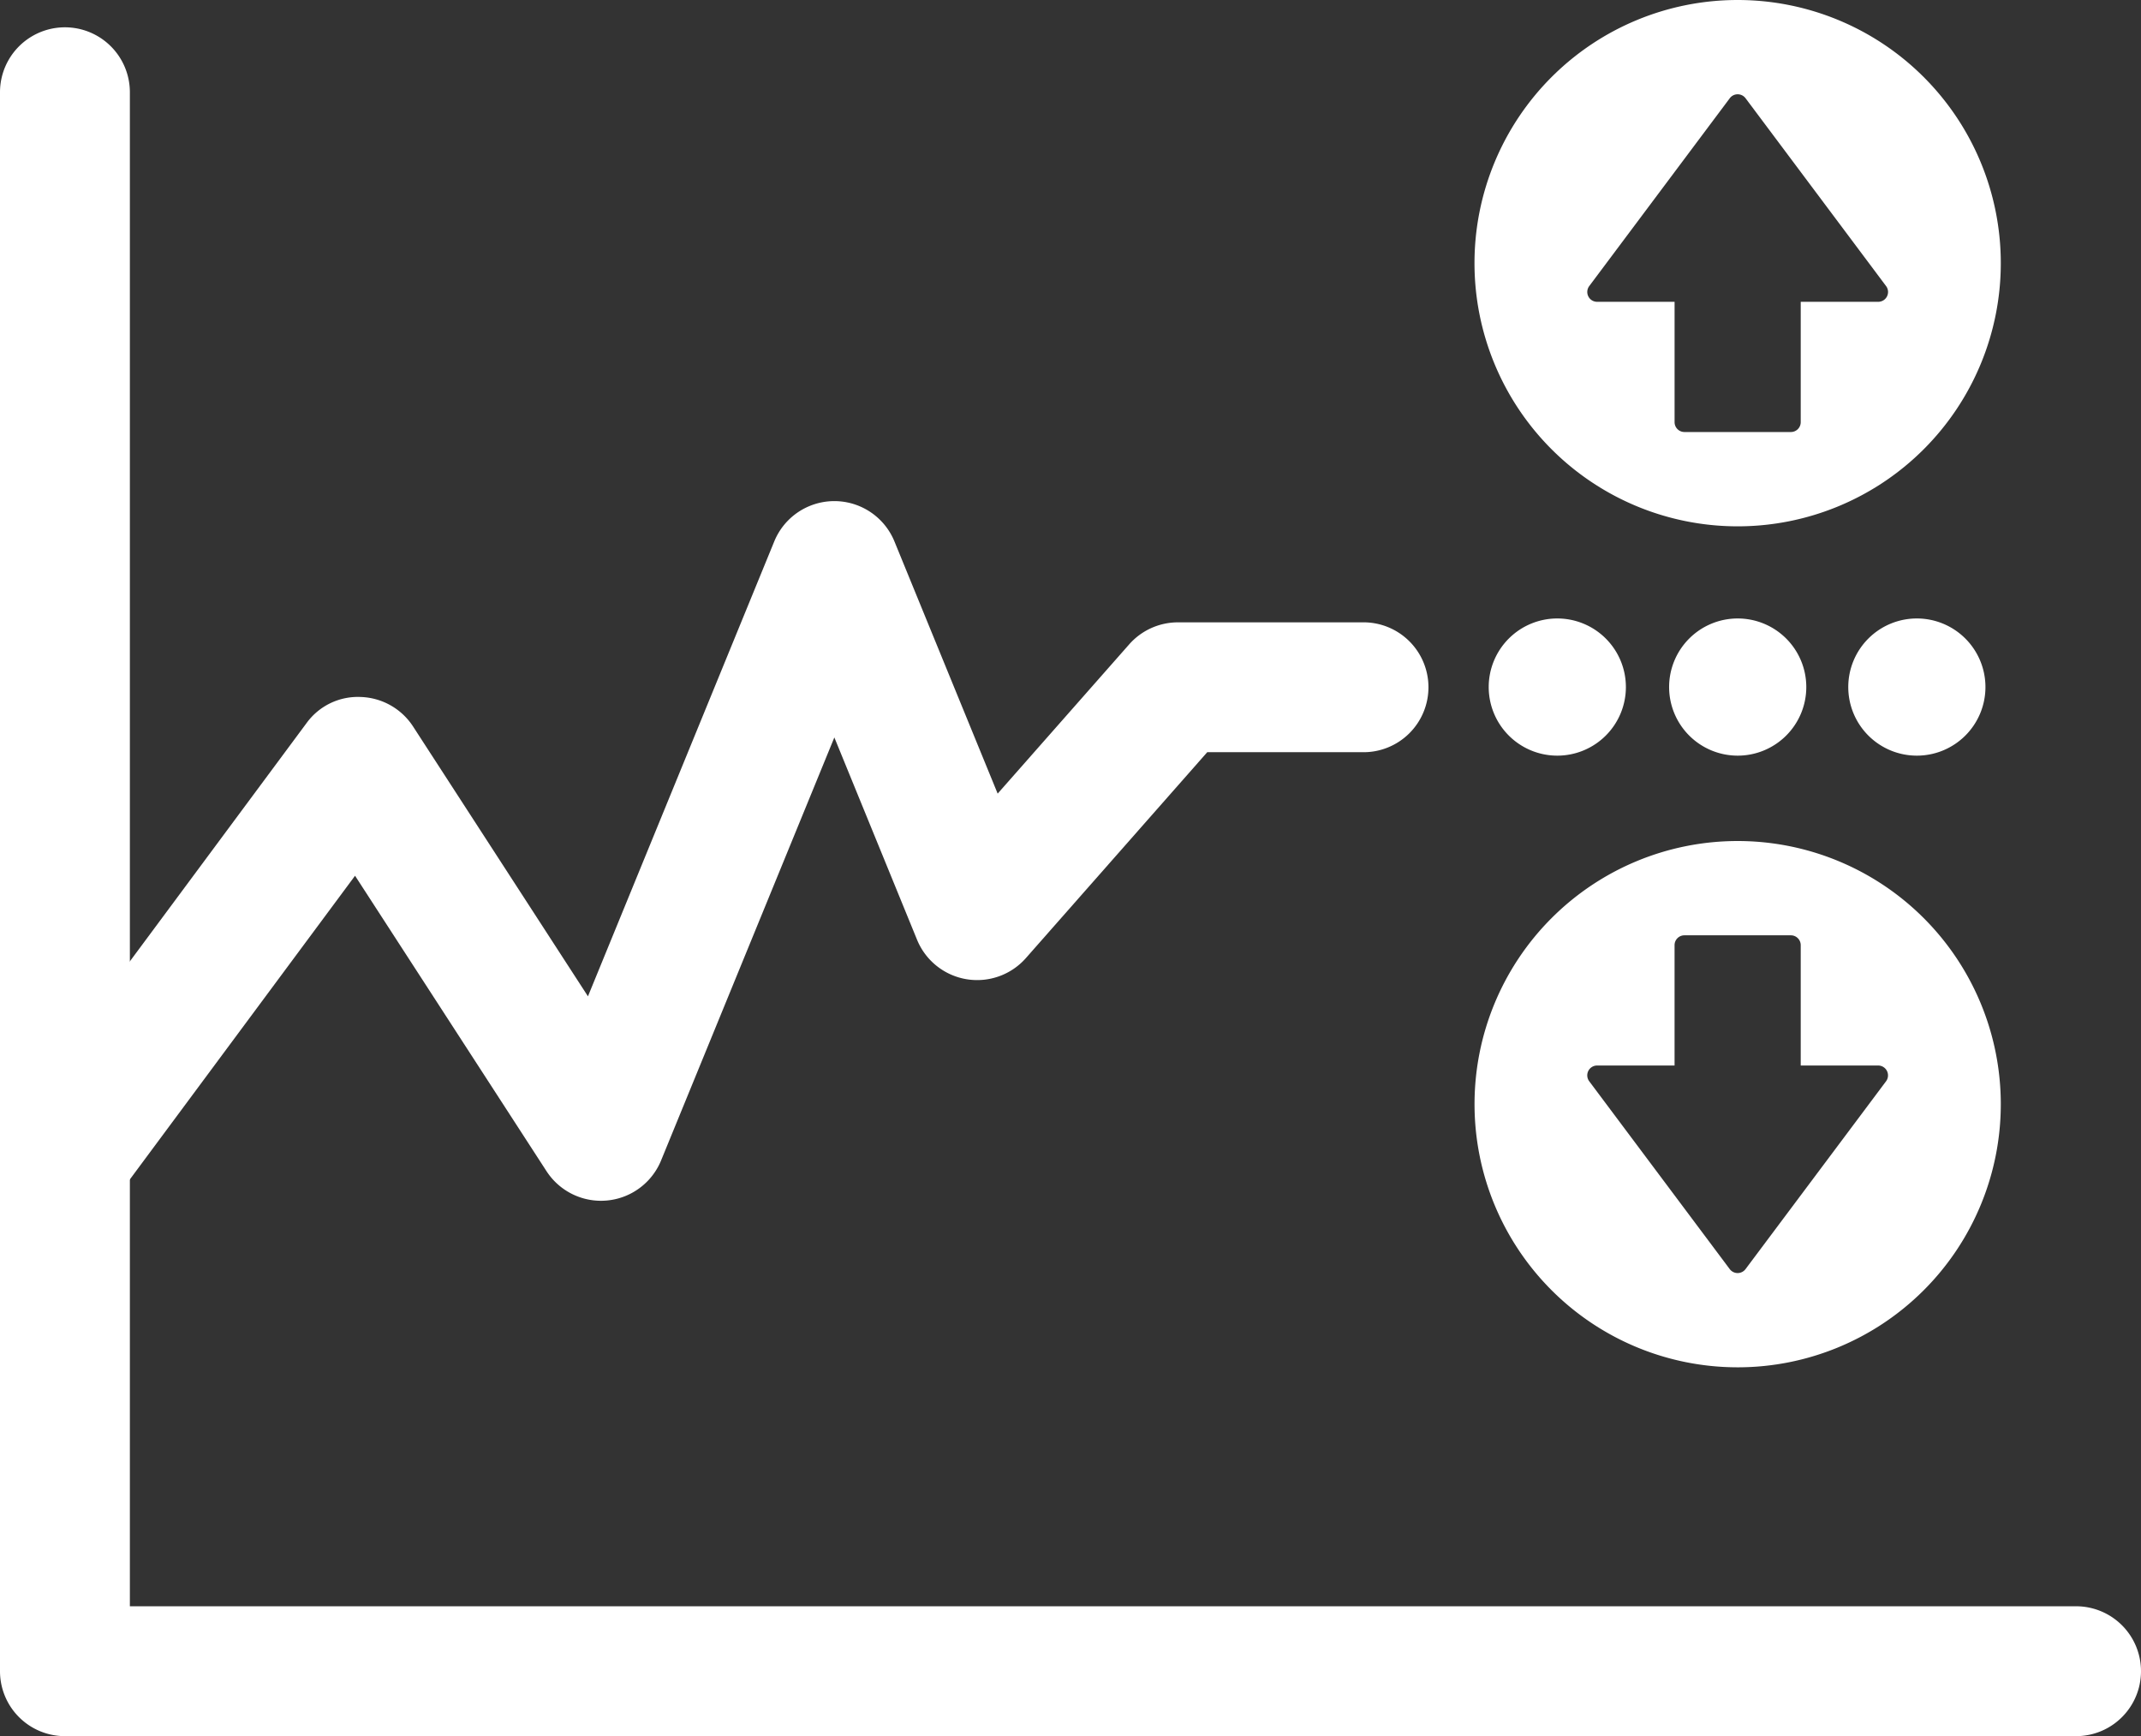
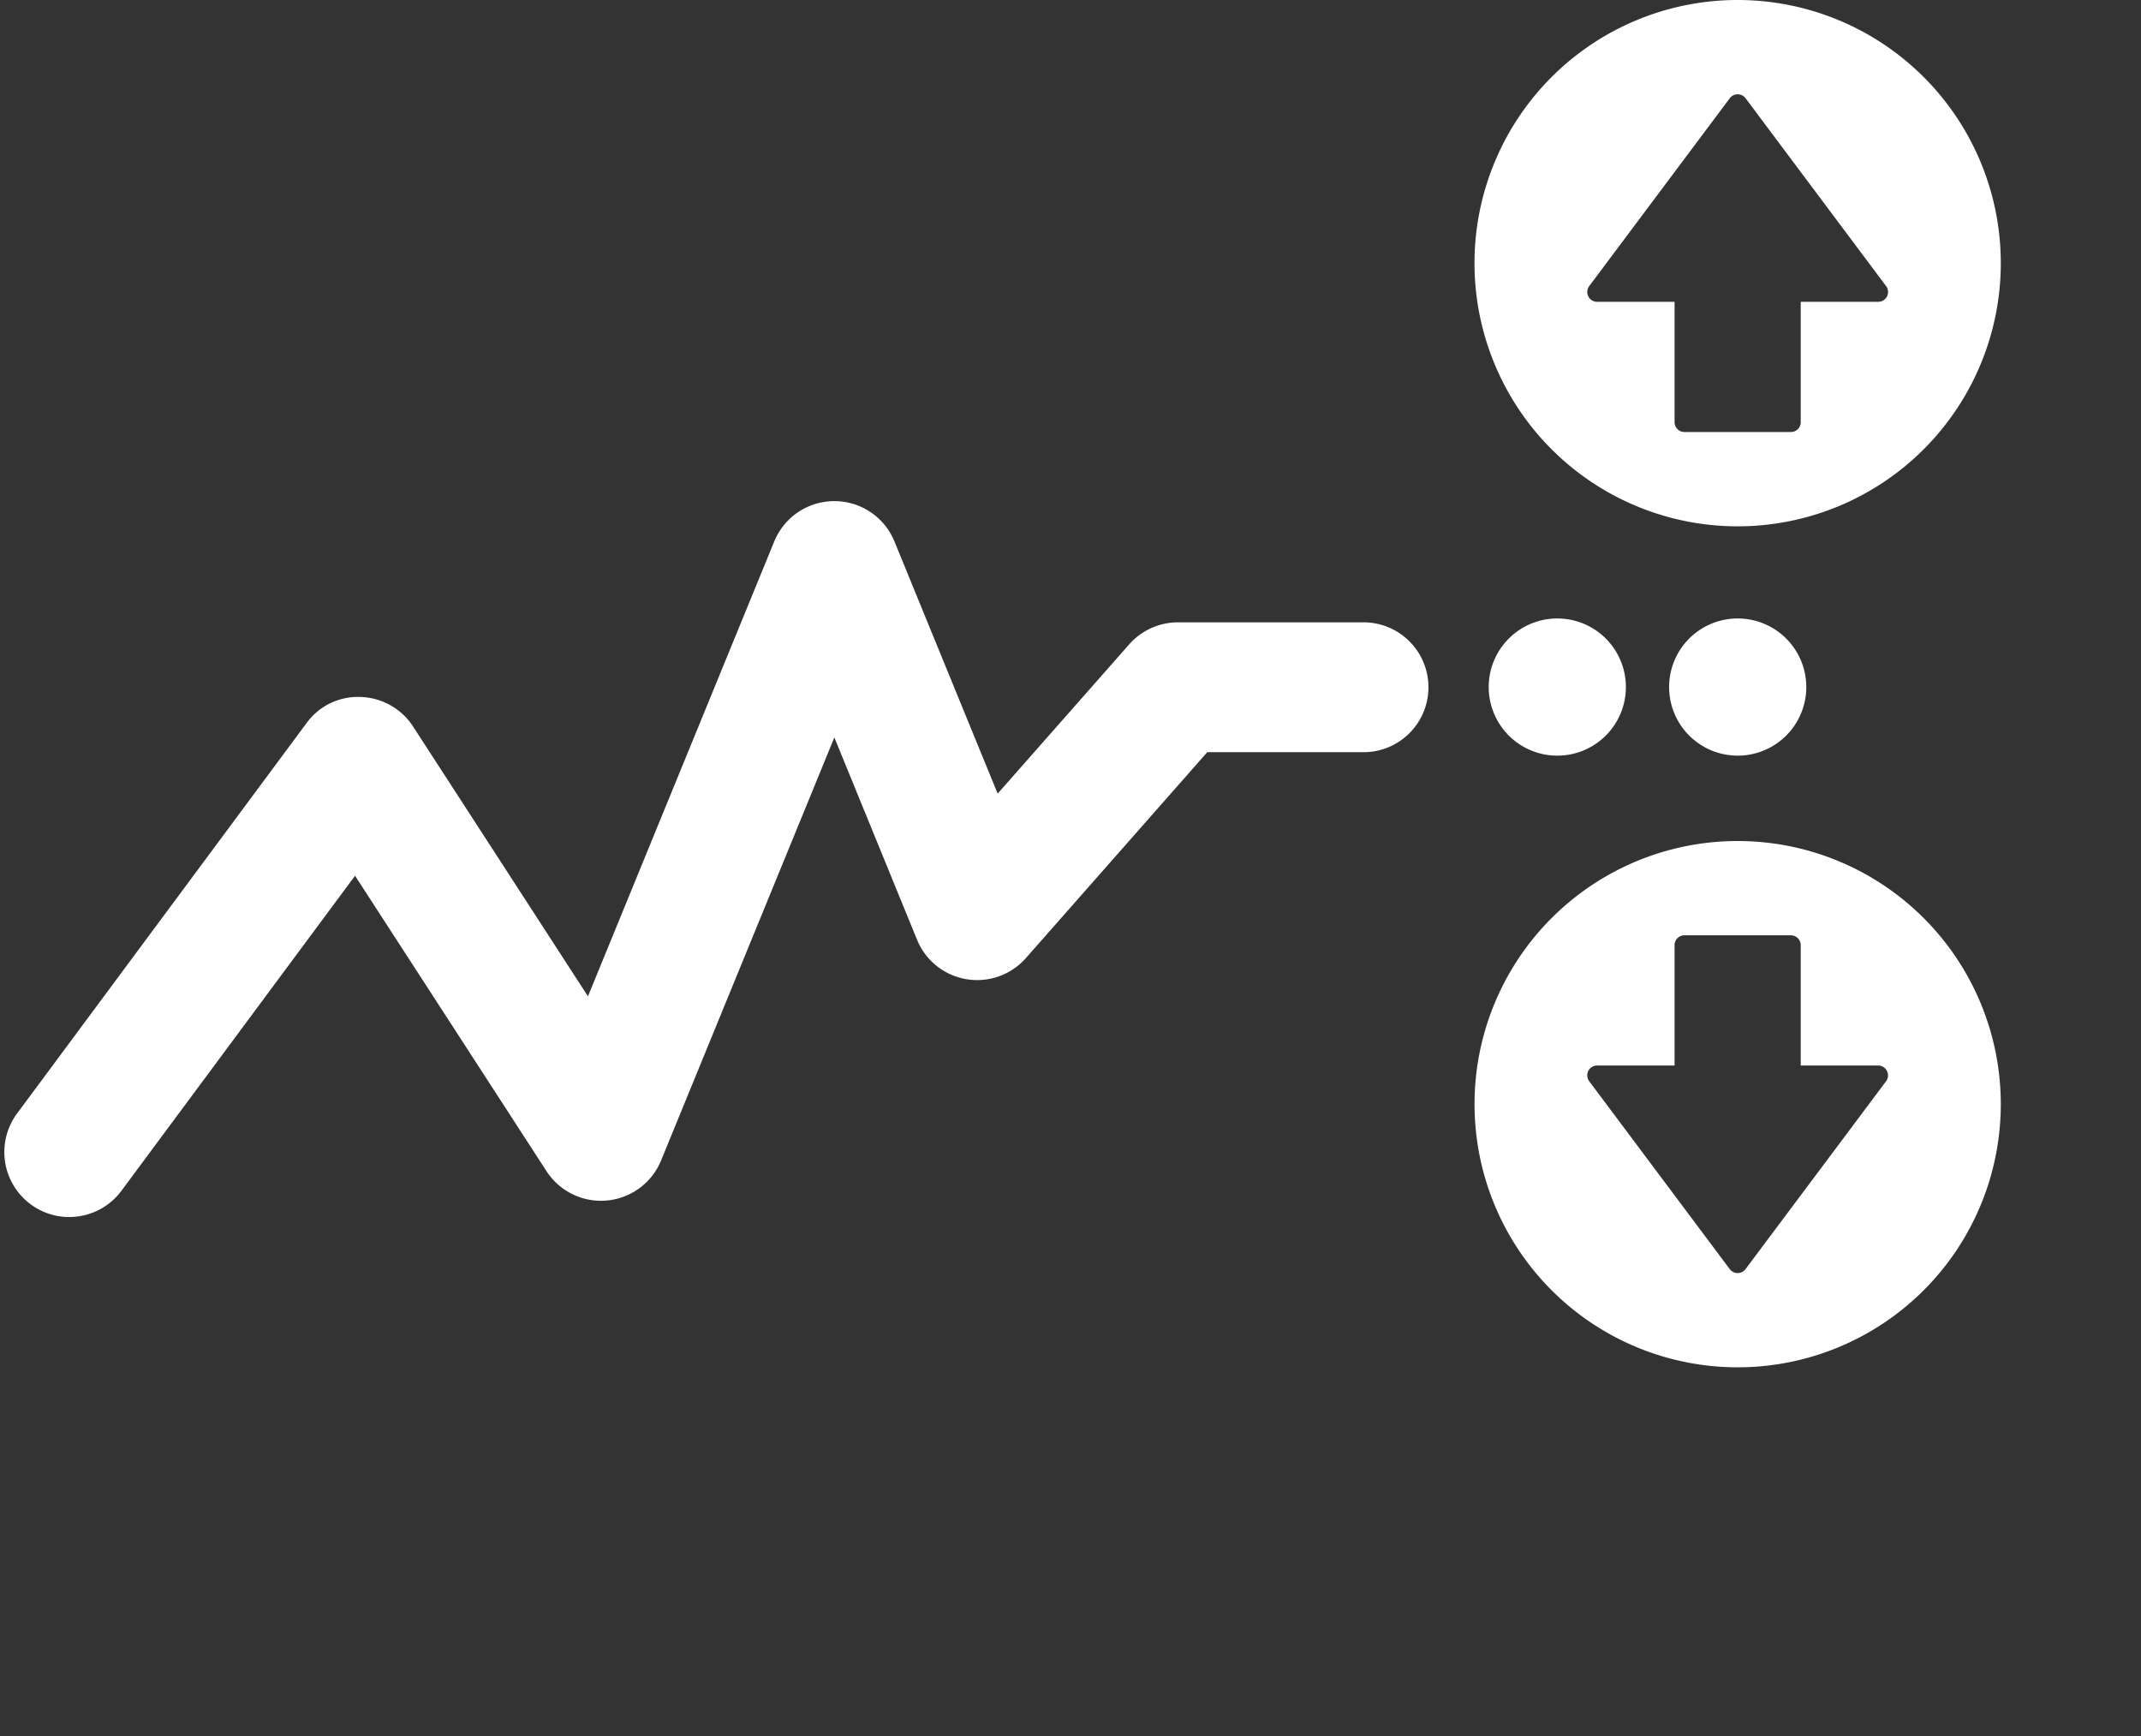
<svg xmlns="http://www.w3.org/2000/svg" width="106.133" height="86.06" viewBox="0 0 106.133 86.06">
  <rect x="0" y="0" width="106.133" height="86.06" fill="#333333" stroke="none" />
  <defs>
    <clipPath id="clip-path">
      <rect id="Rectangle_155" data-name="Rectangle 155" width="106.133" height="86.06" fill="#fff" />
    </clipPath>
  </defs>
  <g id="Groupe_551" data-name="Groupe 551" clip-path="url(#clip-path)">
-     <path id="Tracé_173" data-name="Tracé 173" d="M102.914,88.7H3.219A3.219,3.219,0,0,1,0,85.481V7.213a3.219,3.219,0,1,1,6.438,0V82.262h96.476a3.219,3.219,0,0,1,0,6.438" transform="translate(0 -2.64)" fill="#fff" />
    <path id="Tracé_174" data-name="Tracé 174" d="M3.85,108.789a3.219,3.219,0,0,1-2.583-5.136L15.611,84.31a3.142,3.142,0,0,1,2.687-1.3,3.217,3.217,0,0,1,2.6,1.466l8.667,13.372L38.8,75.3a3.219,3.219,0,0,1,5.958,0l5.117,12.5,6.521-7.4A3.223,3.223,0,0,1,58.81,79.31h9.144a3.219,3.219,0,1,1,0,6.437h-7.69L51.274,95.953a3.22,3.22,0,0,1-5.395-.909l-4.1-10.028L33.19,105.984a3.219,3.219,0,0,1-5.68.531L18.019,91.871,6.438,107.488a3.216,3.216,0,0,1-2.588,1.3" transform="translate(-0.419 -48.461)" fill="#fff" />
    <path id="Tracé_175" data-name="Tracé 175" d="M228.722,0a13.045,13.045,0,1,0,13.045,13.045A13.045,13.045,0,0,0,228.722,0m6.966,14.961h-3.839v5.966a.488.488,0,0,1-.488.488h-5.276a.489.489,0,0,1-.489-.488V14.961h-3.839a.488.488,0,0,1-.391-.781l6.966-9.311a.489.489,0,0,1,.782,0l6.966,9.311a.488.488,0,0,1-.391.781" transform="translate(-142.584)" fill="#fff" />
    <path id="Tracé_176" data-name="Tracé 176" d="M228.721,123.013a13.044,13.044,0,1,0,13.045,13.045,13.045,13.045,0,0,0-13.045-13.045m7.357,11.909-6.966,9.311a.489.489,0,0,1-.783,0l-6.965-9.311a.488.488,0,0,1,.391-.781h3.839v-5.966a.488.488,0,0,1,.488-.488h5.277a.489.489,0,0,1,.489.488v5.966h3.839a.489.489,0,0,1,.391.781" transform="translate(-142.583 -81.324)" fill="#fff" />
    <path id="Tracé_177" data-name="Tracé 177" d="M224.546,93.856a3.4,3.4,0,1,1-3.4-3.4,3.4,3.4,0,0,1,3.4,3.4" transform="translate(-143.948 -59.799)" fill="#fff" />
    <path id="Tracé_178" data-name="Tracé 178" d="M250.934,93.856a3.4,3.4,0,1,1-3.4-3.4,3.4,3.4,0,0,1,3.4,3.4" transform="translate(-161.393 -59.799)" fill="#fff" />
-     <path id="Tracé_179" data-name="Tracé 179" d="M277.14,93.856a3.4,3.4,0,1,1-3.4-3.4,3.4,3.4,0,0,1,3.4,3.4" transform="translate(-178.718 -59.799)" fill="#fff" />
  </g>
</svg>